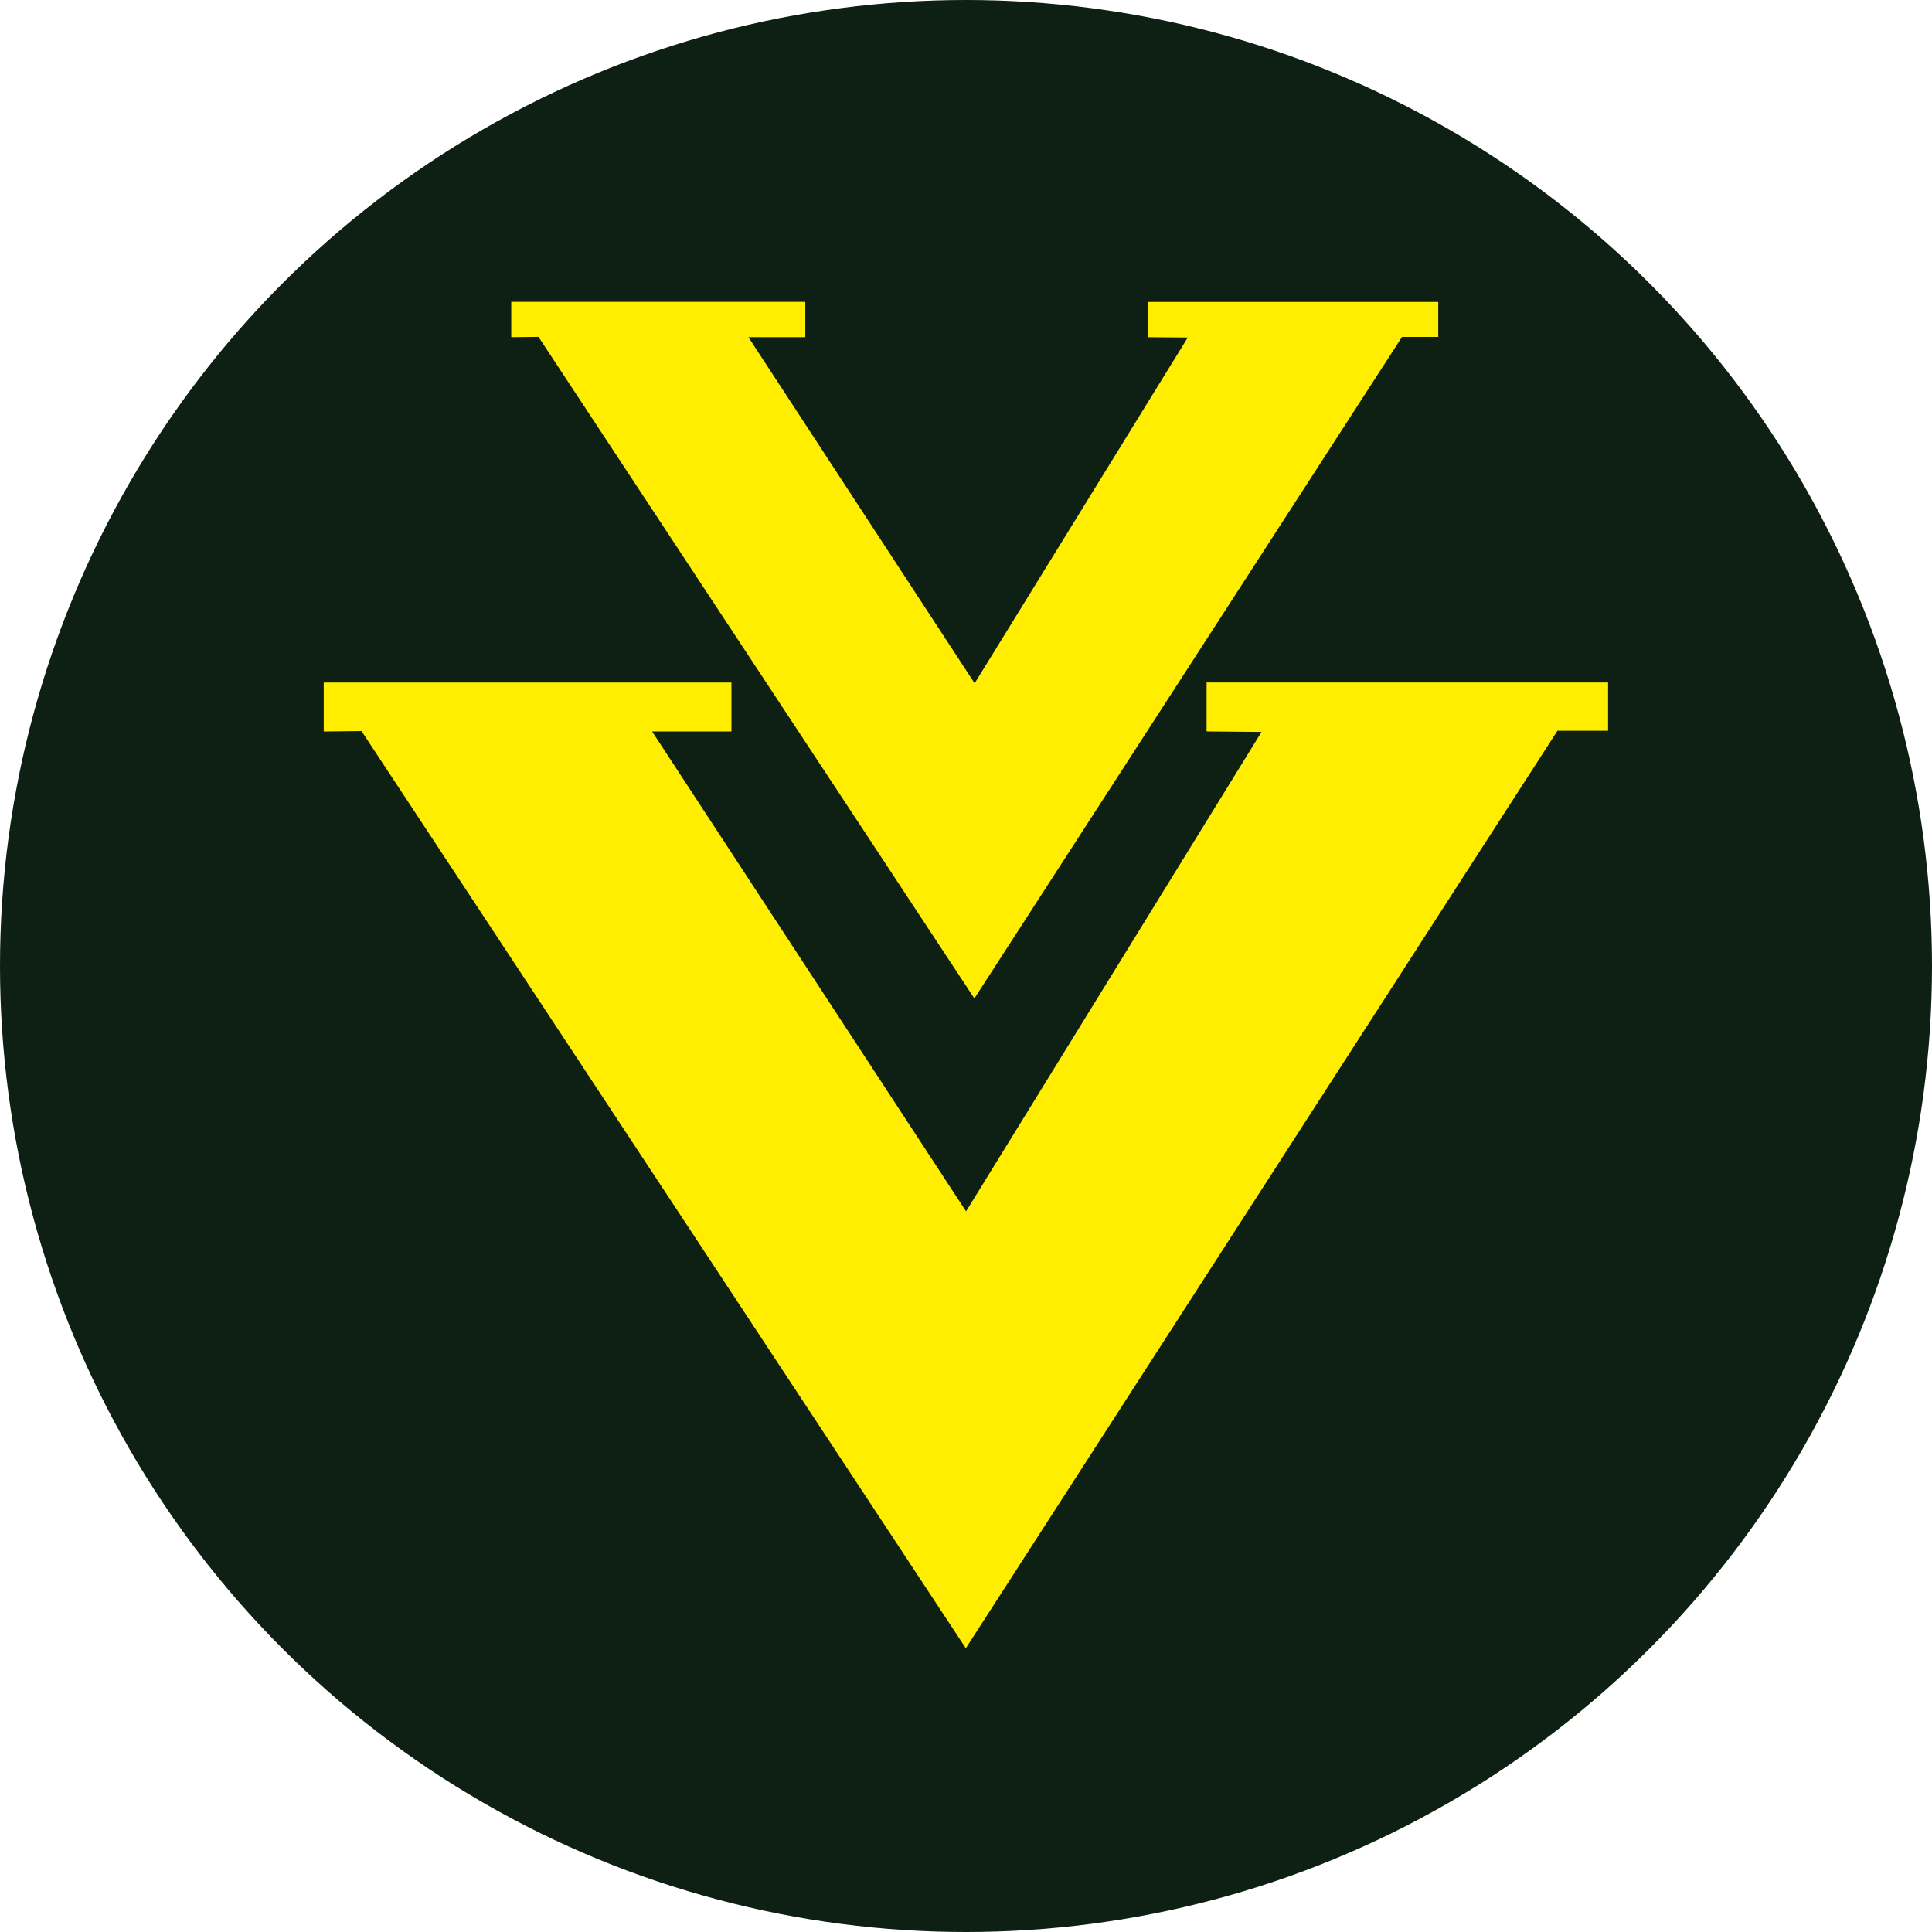
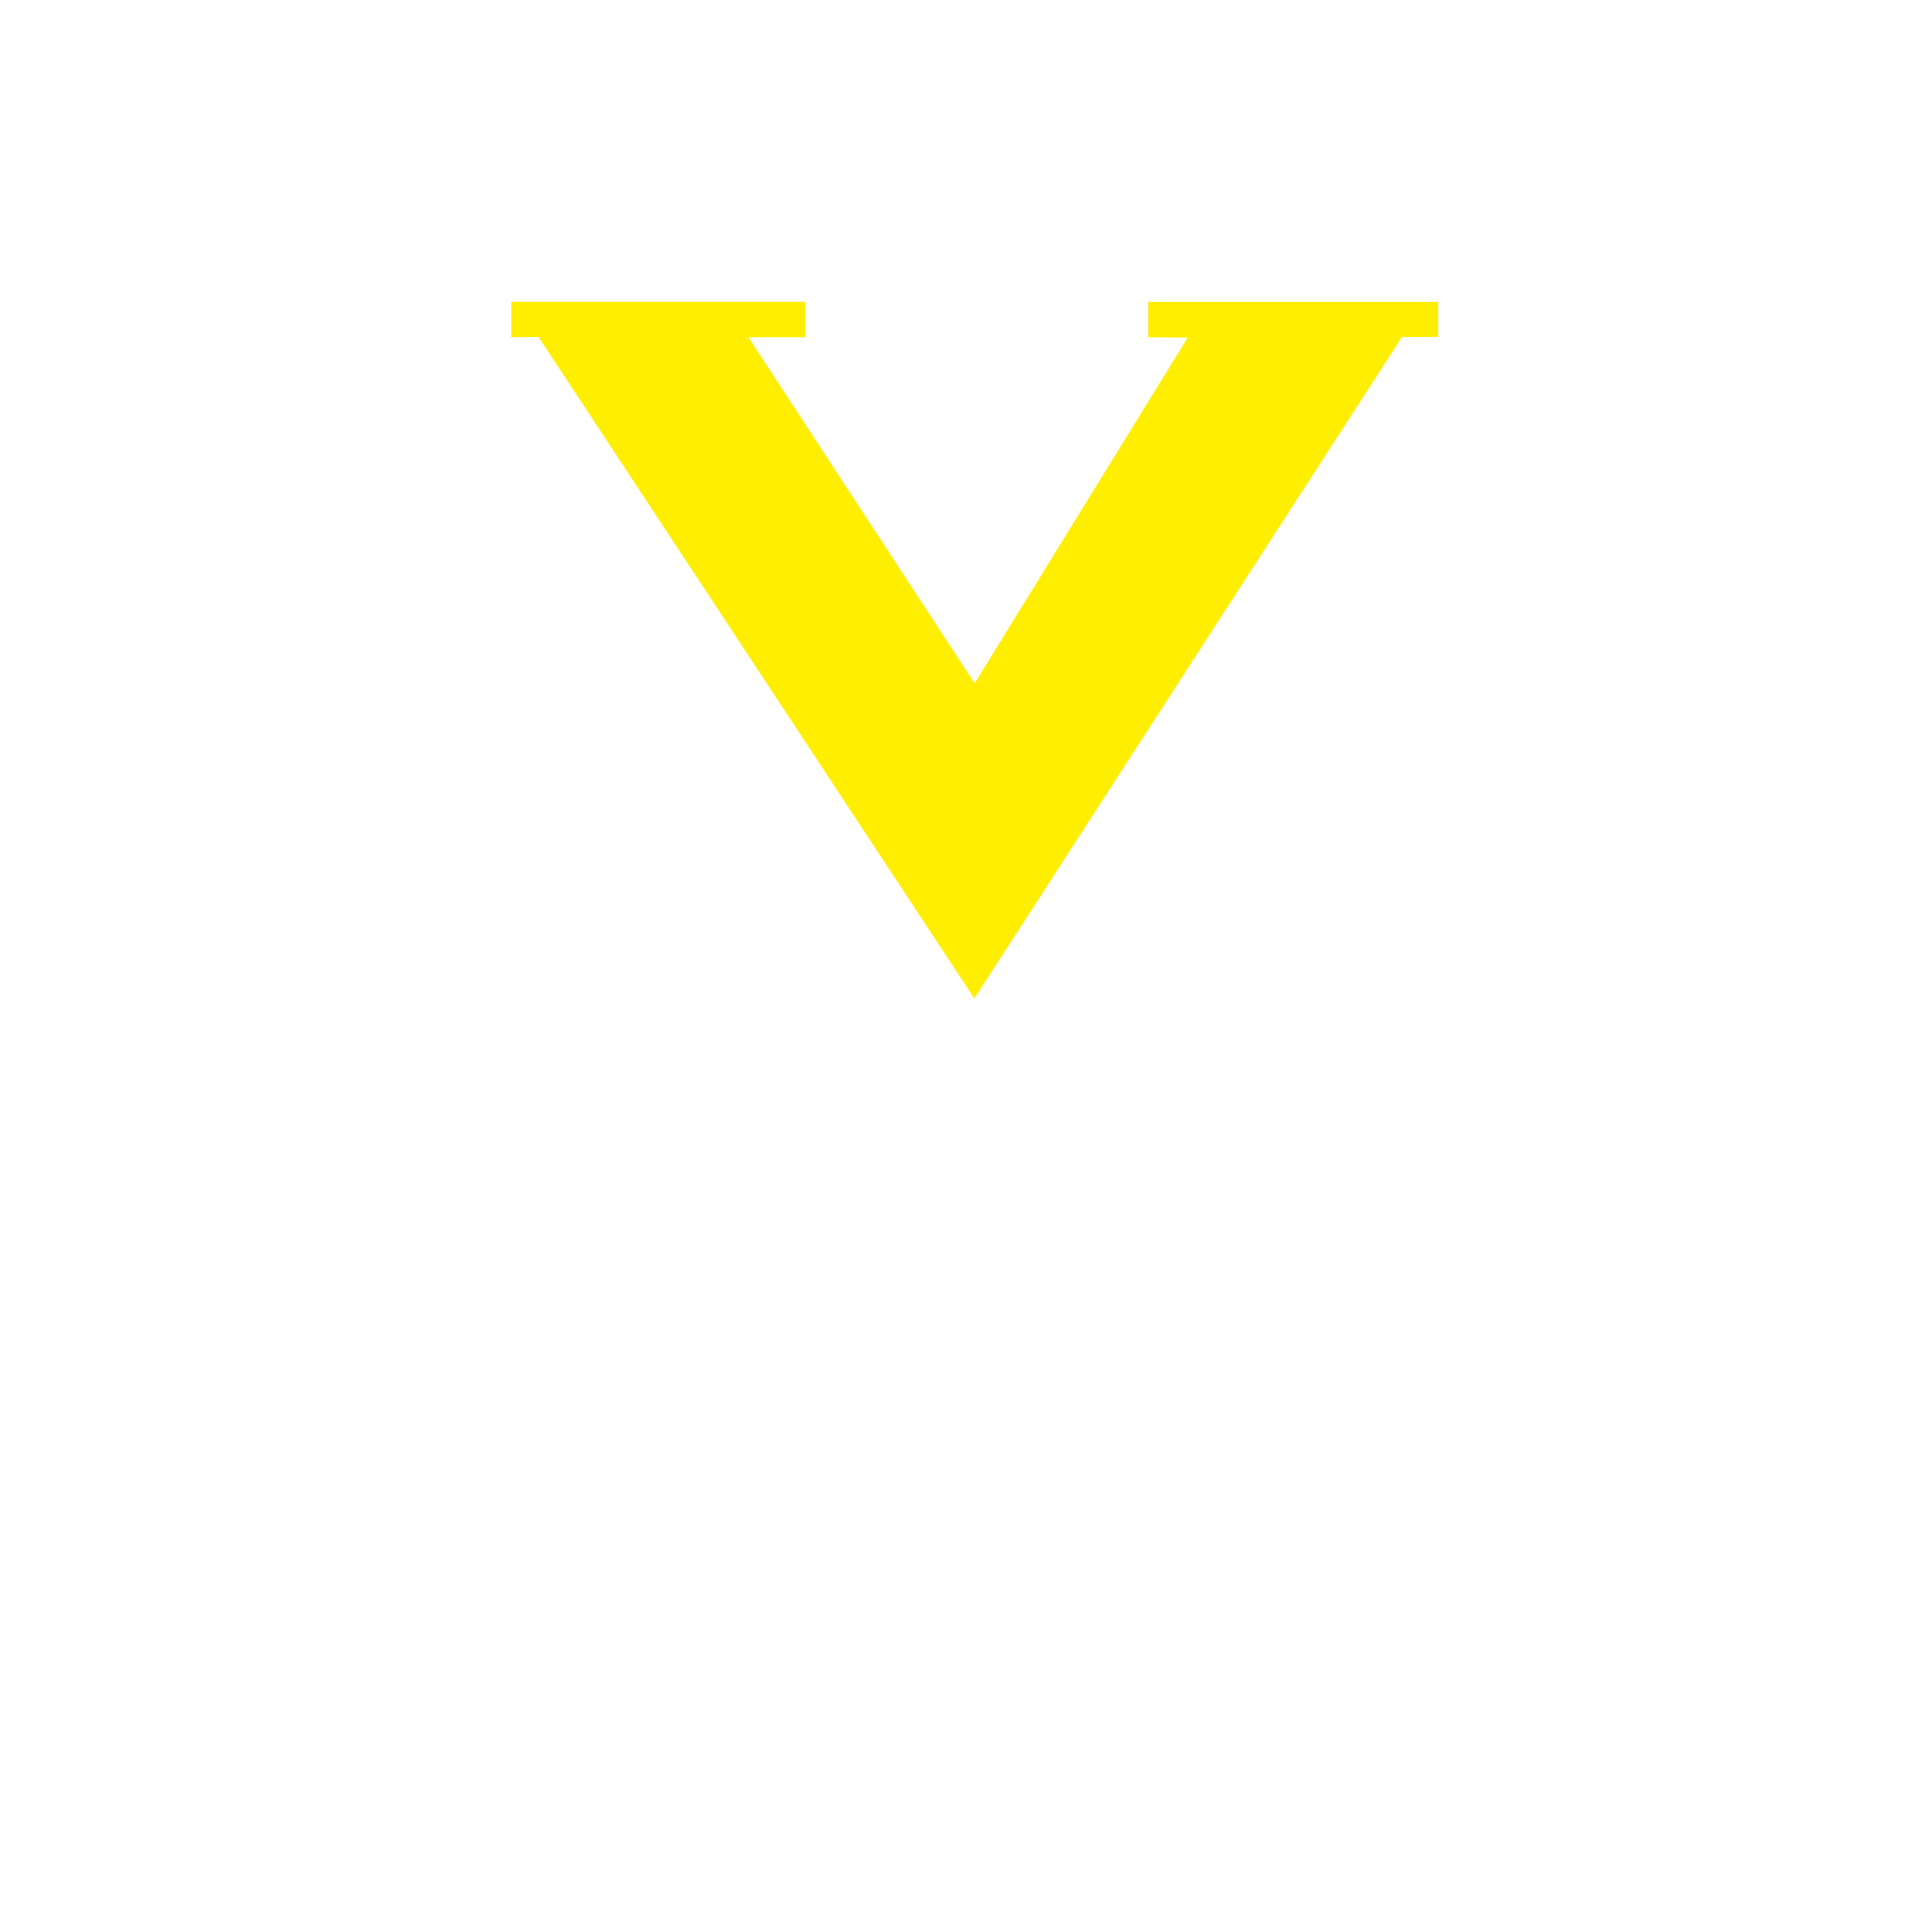
<svg xmlns="http://www.w3.org/2000/svg" width="32" height="32" viewBox="0 0 32 32">
  <defs>
    <clipPath id="clip-Favcon">
      <rect width="32" height="32" />
    </clipPath>
  </defs>
  <g id="Favcon" clip-path="url(#clip-Favcon)">
-     <circle id="Ellipse_9" data-name="Ellipse 9" cx="16" cy="16" r="16" fill="#0e2013" />
    <g id="Group_4317" data-name="Group 4317" transform="translate(0 0.151)">
      <g id="Group_4316" data-name="Group 4316" transform="translate(-12.286 5.609)">
-         <path id="Path_19365" data-name="Path 19365" d="M53.262,66.9l-.027-.041-9.982-15.15-.626.007v-.811H49.38v.811H48.066l5.2,7.948,4.894-7.941-.91-.008,0-.811H63.9v.8h-.839Z" transform="translate(-24.979 -45.36)" fill="#fe0" />
        <path id="Path_19366" data-name="Path 19366" d="M63.343,35.963l-.02-.029-7.2-10.928-.451.005v-.585h4.87v.585H59.6l3.747,5.733,3.53-5.727-.656-.005,0-.585h4.805v.58h-.6Z" transform="translate(-34.918 -25.186)" fill="#fe0" />
      </g>
    </g>
  </g>
</svg>